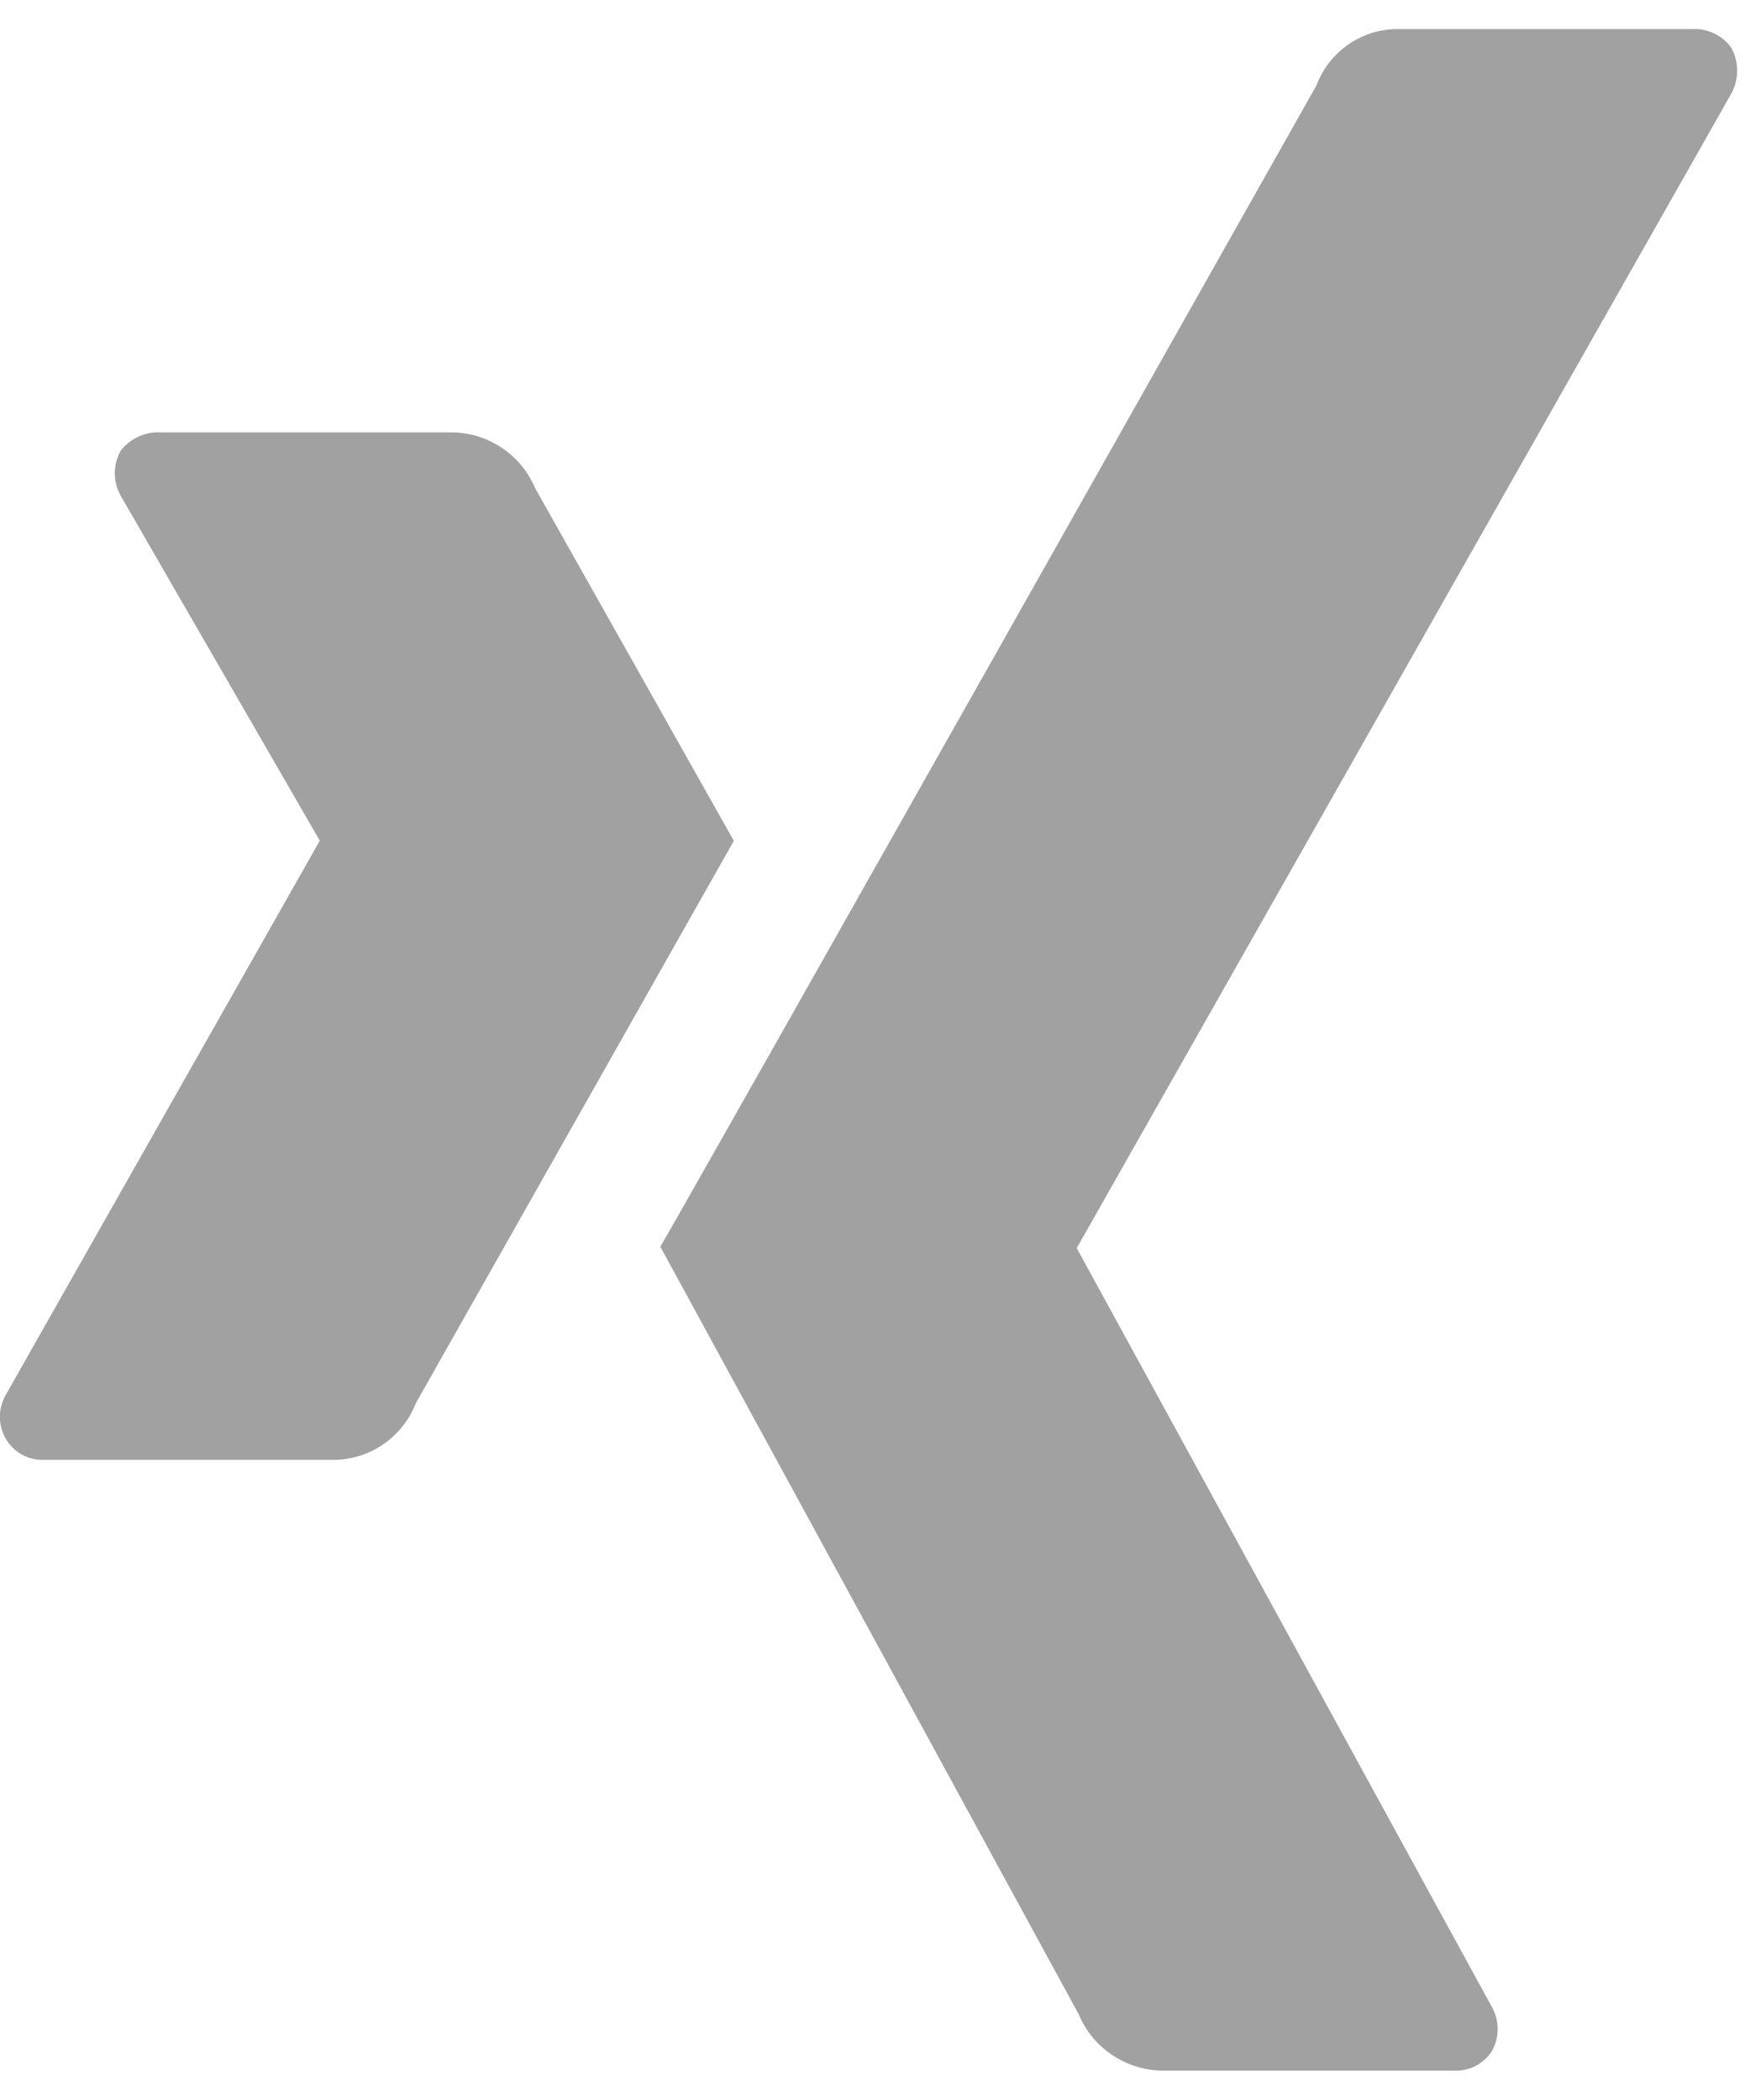
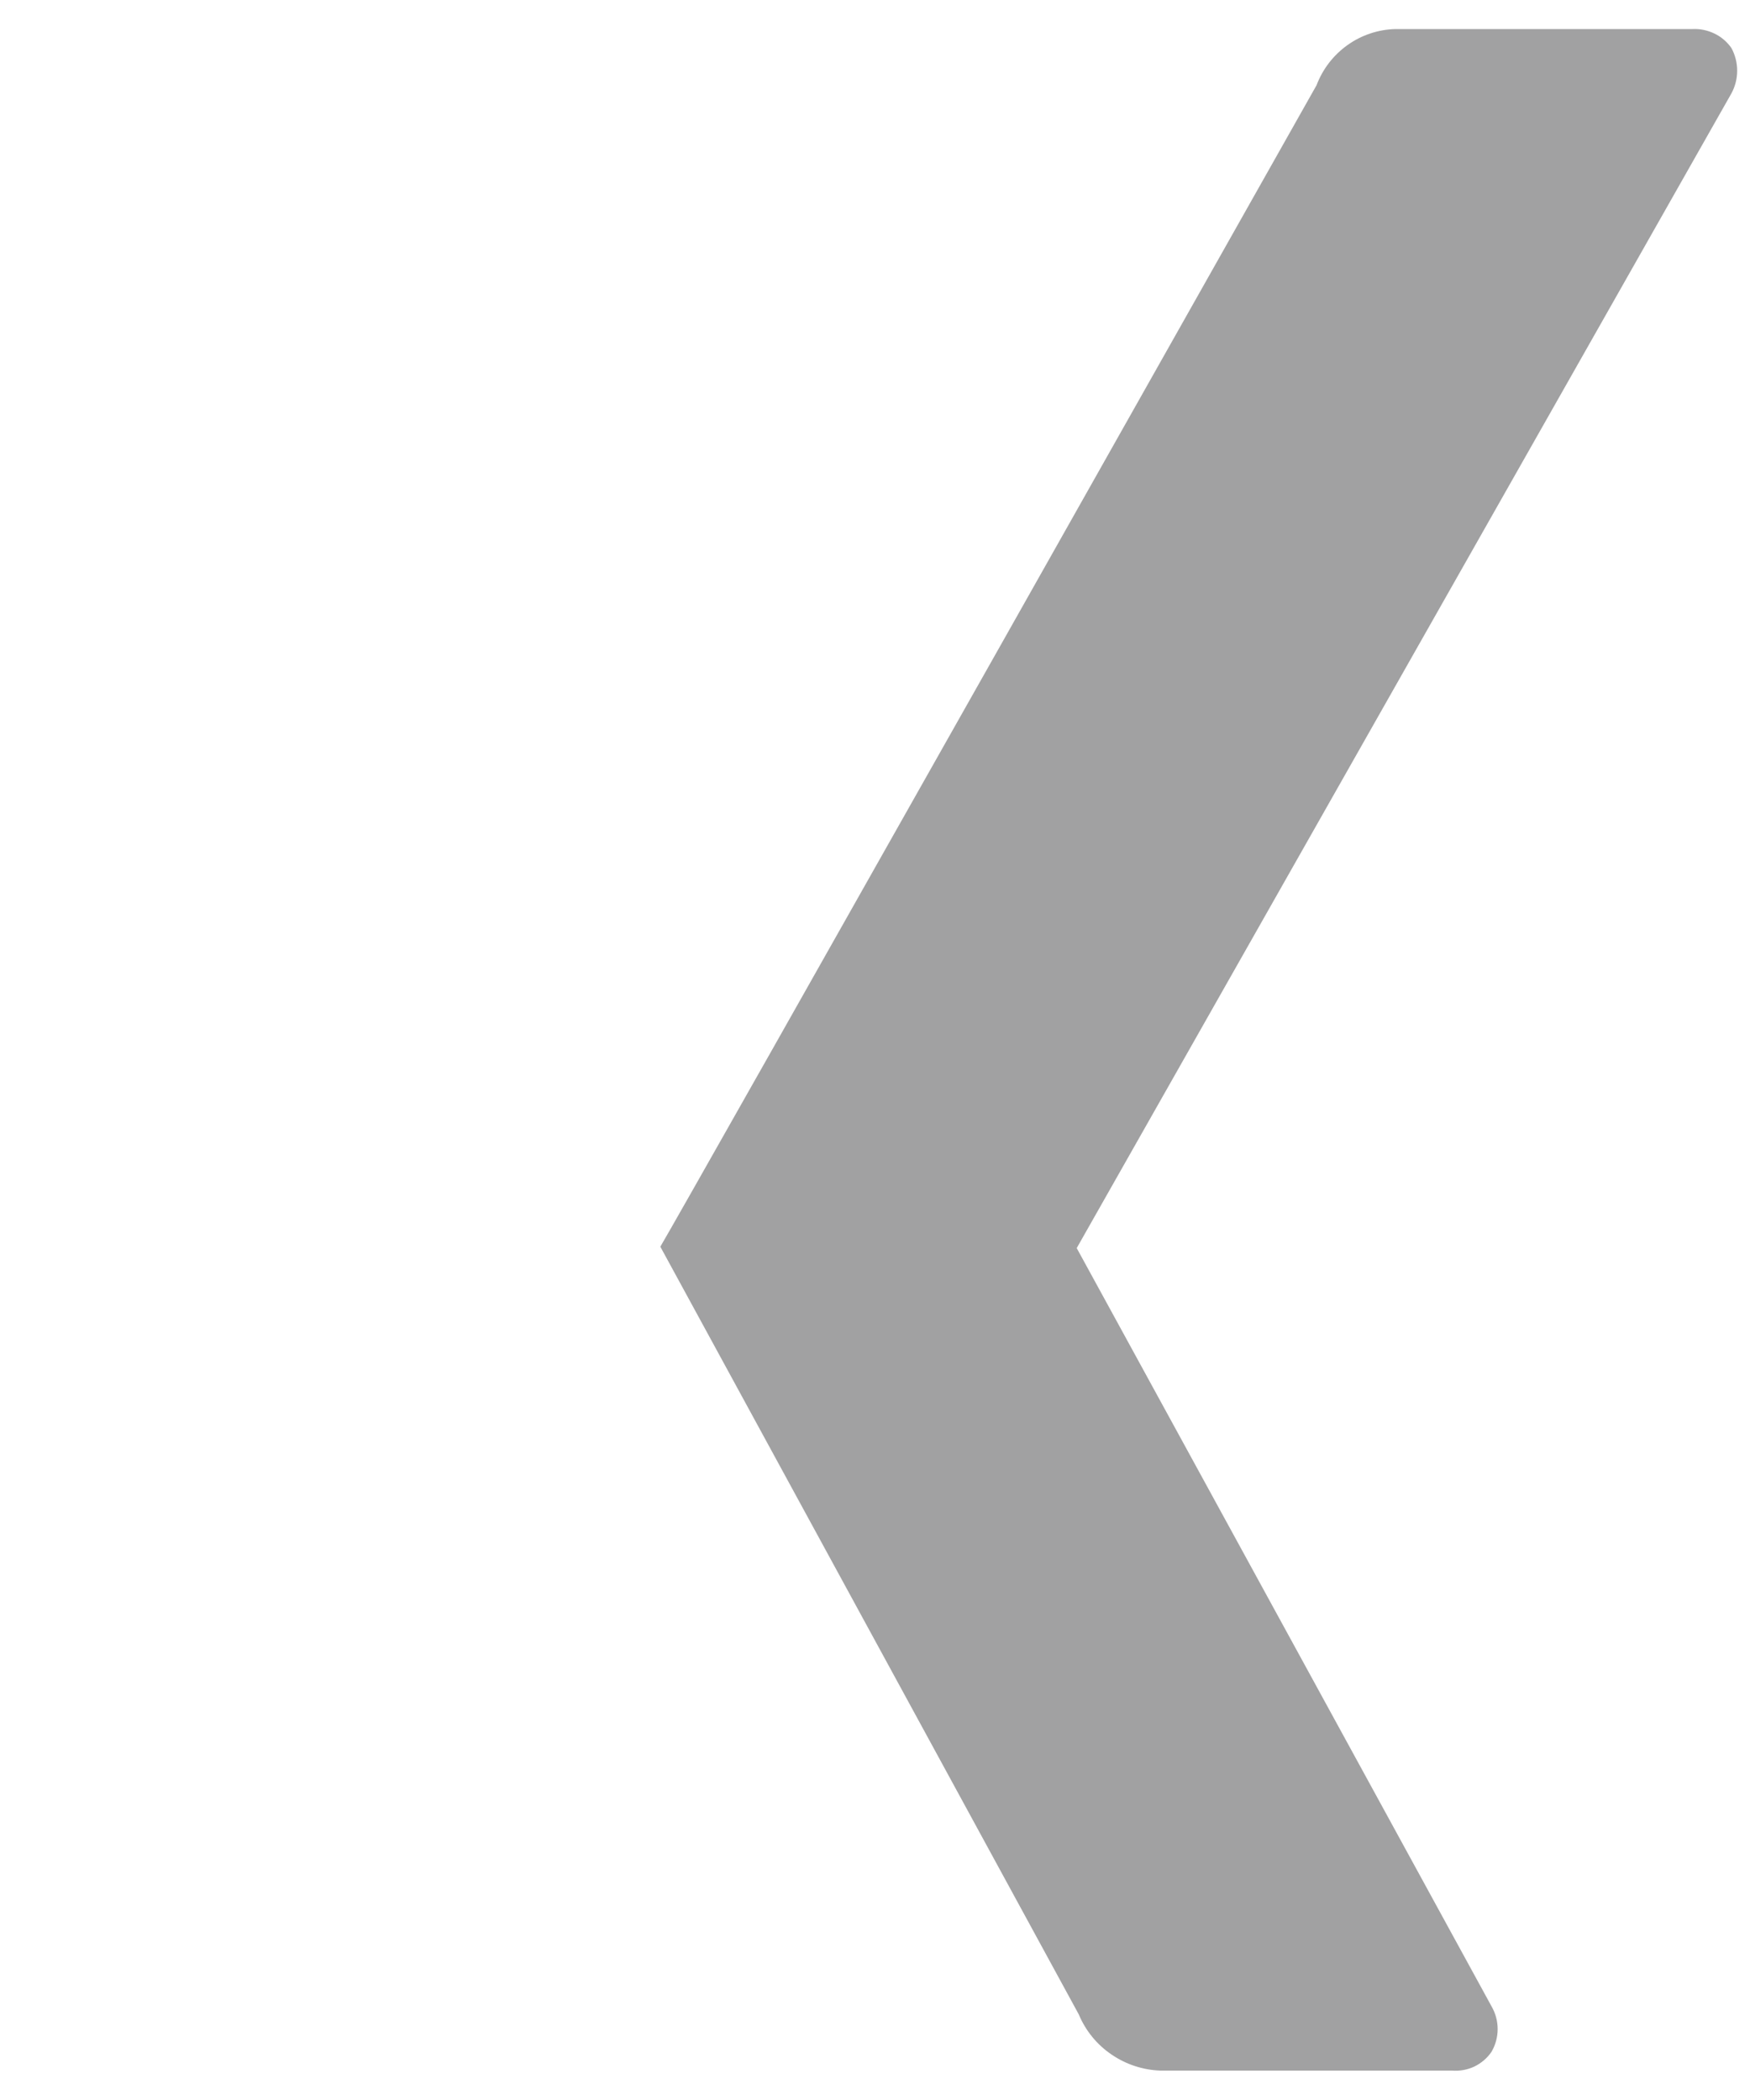
<svg xmlns="http://www.w3.org/2000/svg" fill="none" height="18" viewBox="0 0 15 18" width="15">
  <g fill="#a1a1a2">
-     <path d="m4.585 4.181c-.059-.139-.157-.258-.283-.342-.125-.084-.272-.13-.423-.133h-2.5c-.066-.004-.131.009-.191.036-.06.027-.112.069-.153.12-.033.059-.051.126-.051.194s.018.135.051.194l1.706 2.956-2.688 4.744c-.035.059-.054.126-.054.194 0 .068.019.135.054.194.034.056.081.101.139.132.057.031.122.046.186.043h2.5c.15-.005.295-.053.417-.14.122-.087.216-.208.27-.347l2.725-4.819z" />
    <path d="m14.841.8c.032-.059.049-.126.049-.194 0-.068-.017-.134-.049-.194-.037-.053-.087-.096-.145-.124-.058-.028-.122-.042-.186-.039h-2.55c-.148.004-.291.052-.411.138-.12.086-.212.205-.264.343 0 0-5.438 9.644-5.625 9.956l3.587 6.581c.058.139.155.258.28.343.124.085.27.133.42.138h2.5c.066.005.132-.007.191-.035.059-.029.11-.072.147-.127.034-.059.052-.126.052-.194 0-.068-.018-.135-.052-.194l-3.556-6.5z" />
  </g>
</svg>